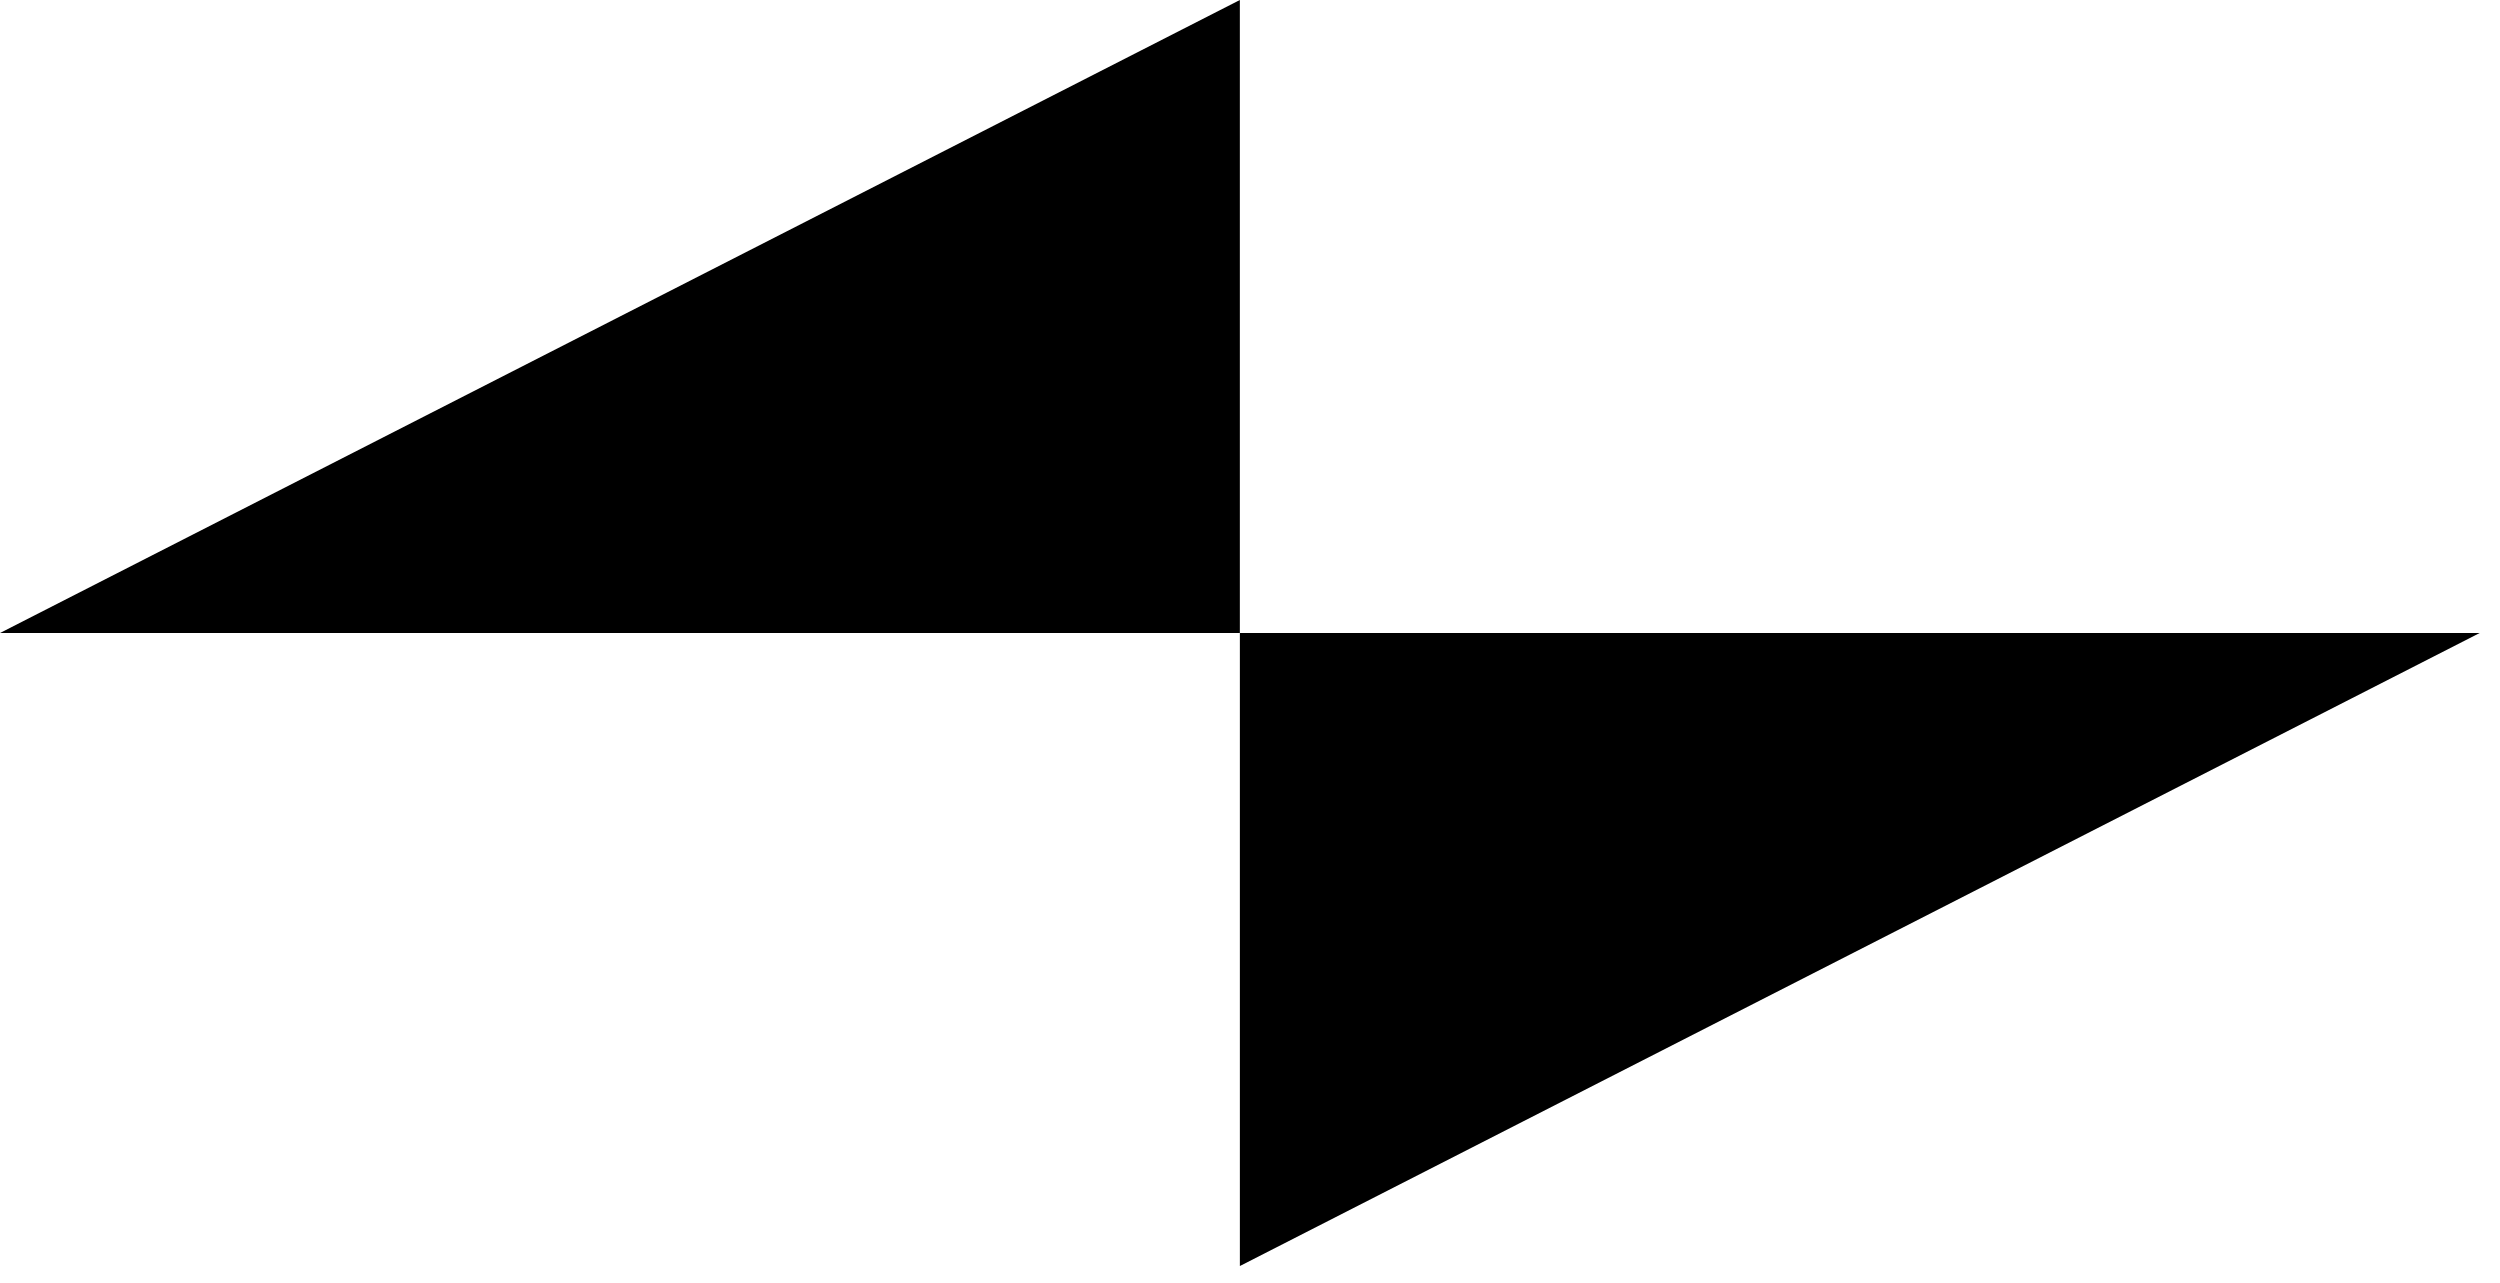
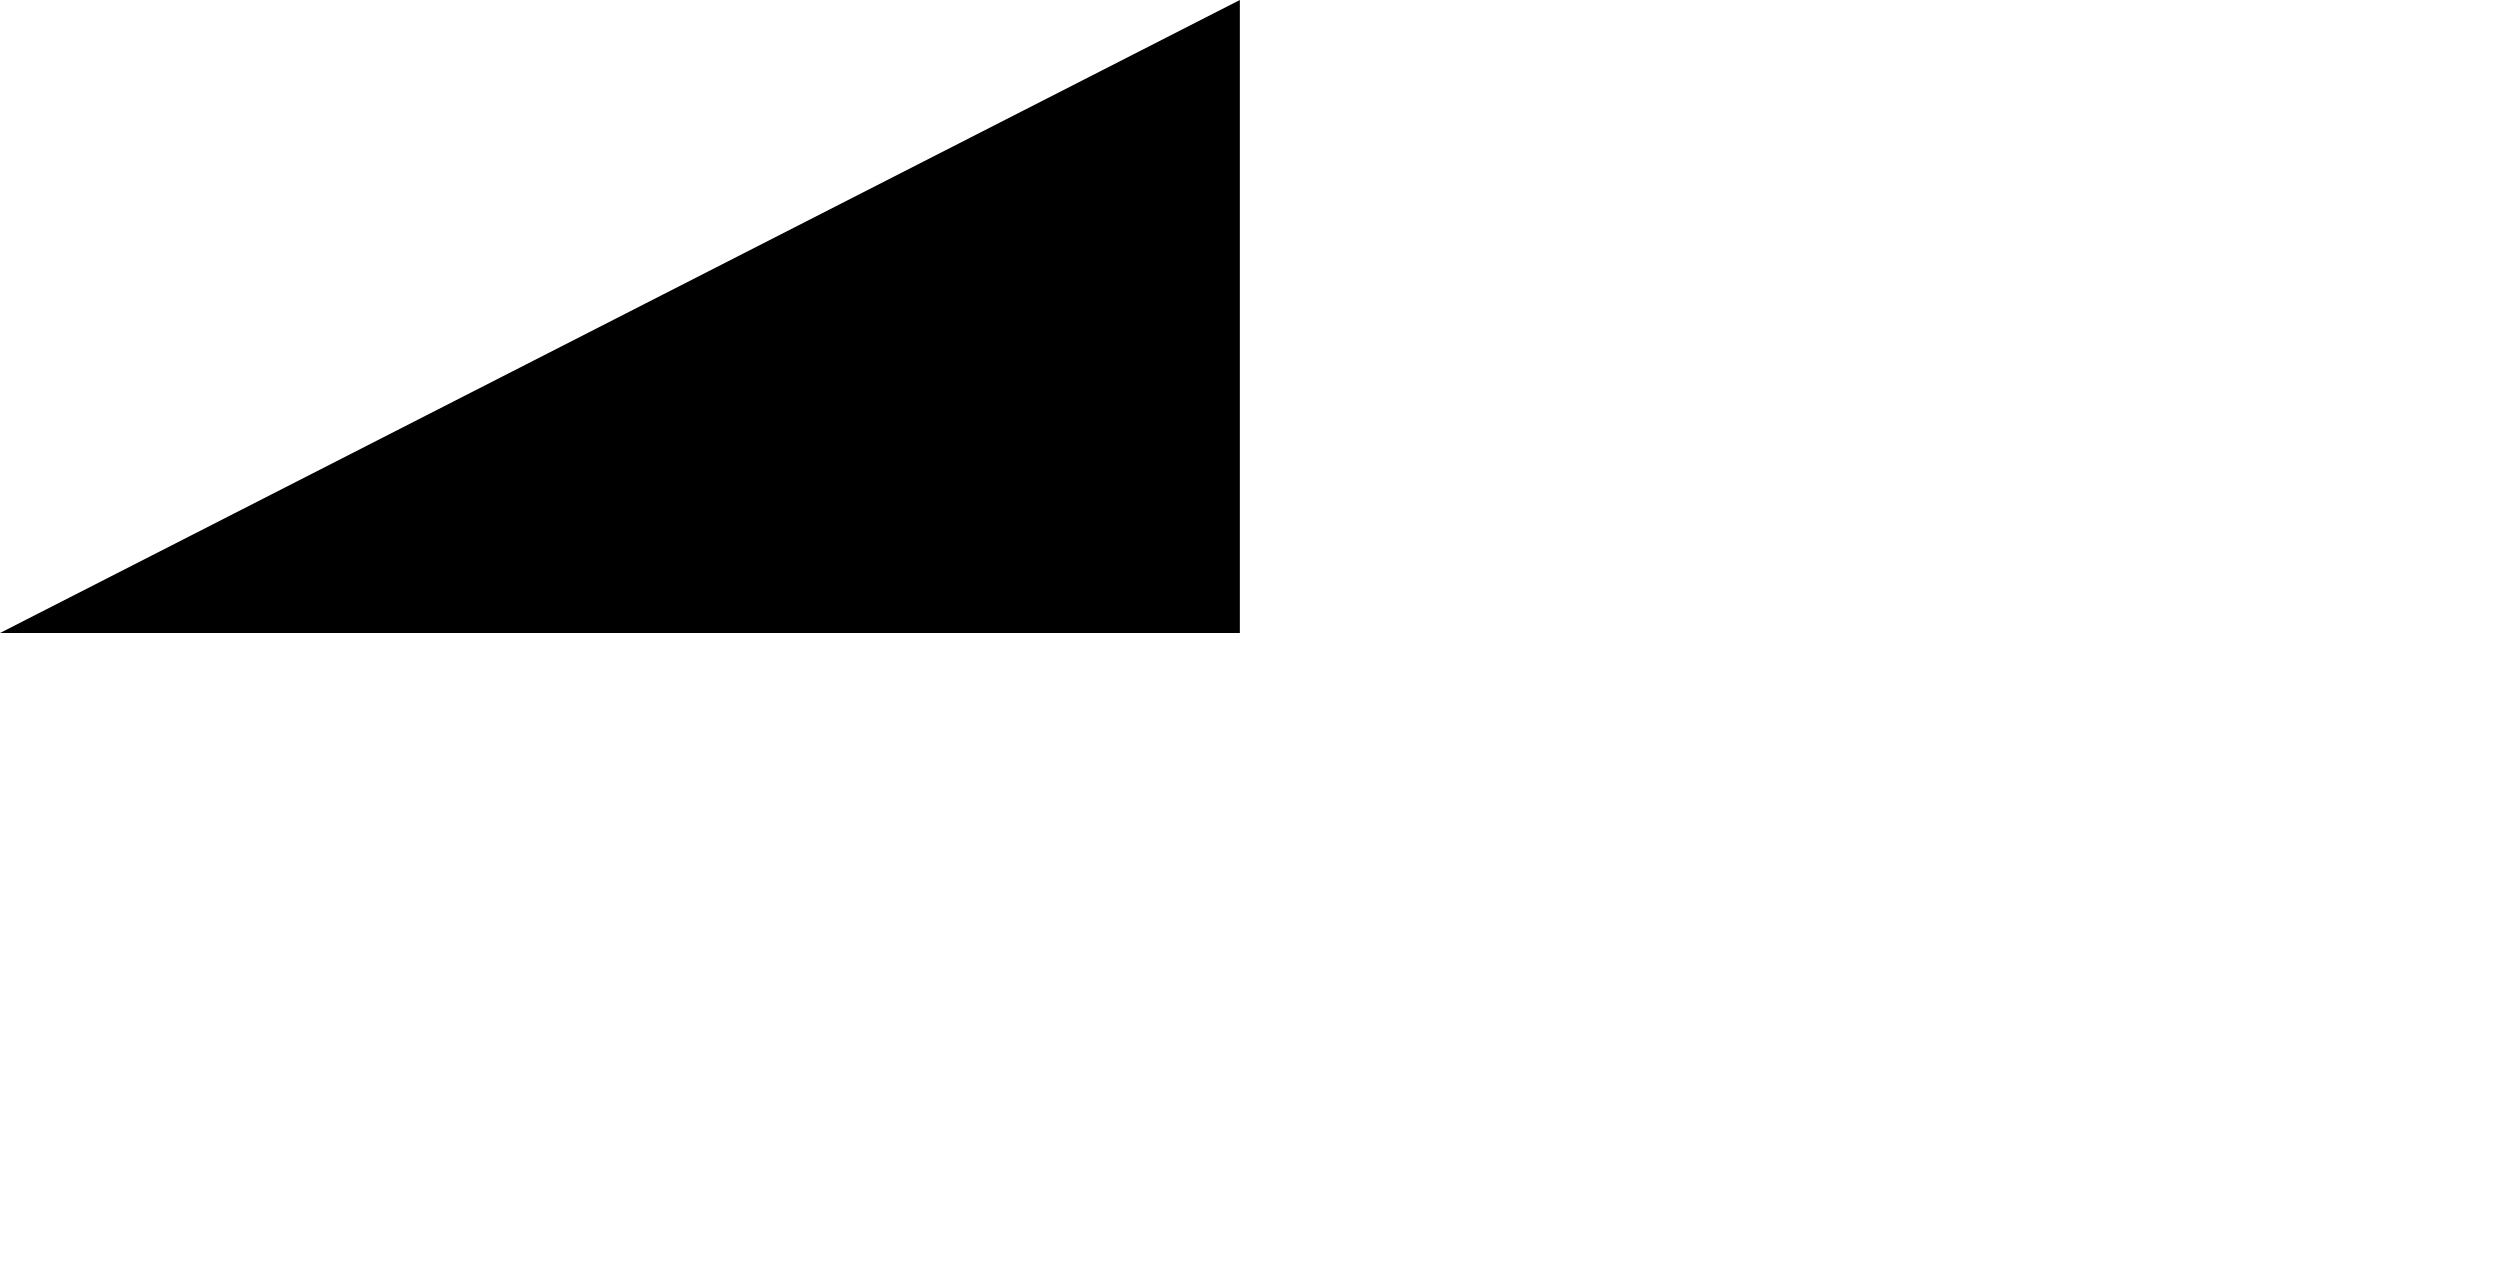
<svg xmlns="http://www.w3.org/2000/svg" width="115" height="59" viewBox="0 0 115 59" fill="none">
  <path d="M0 29.118H1.425H57.033V0L0 29.118Z" fill="black" />
-   <path d="M114.064 29.119H112.639H57.034V58.237L114.064 29.119Z" fill="black" />
</svg>